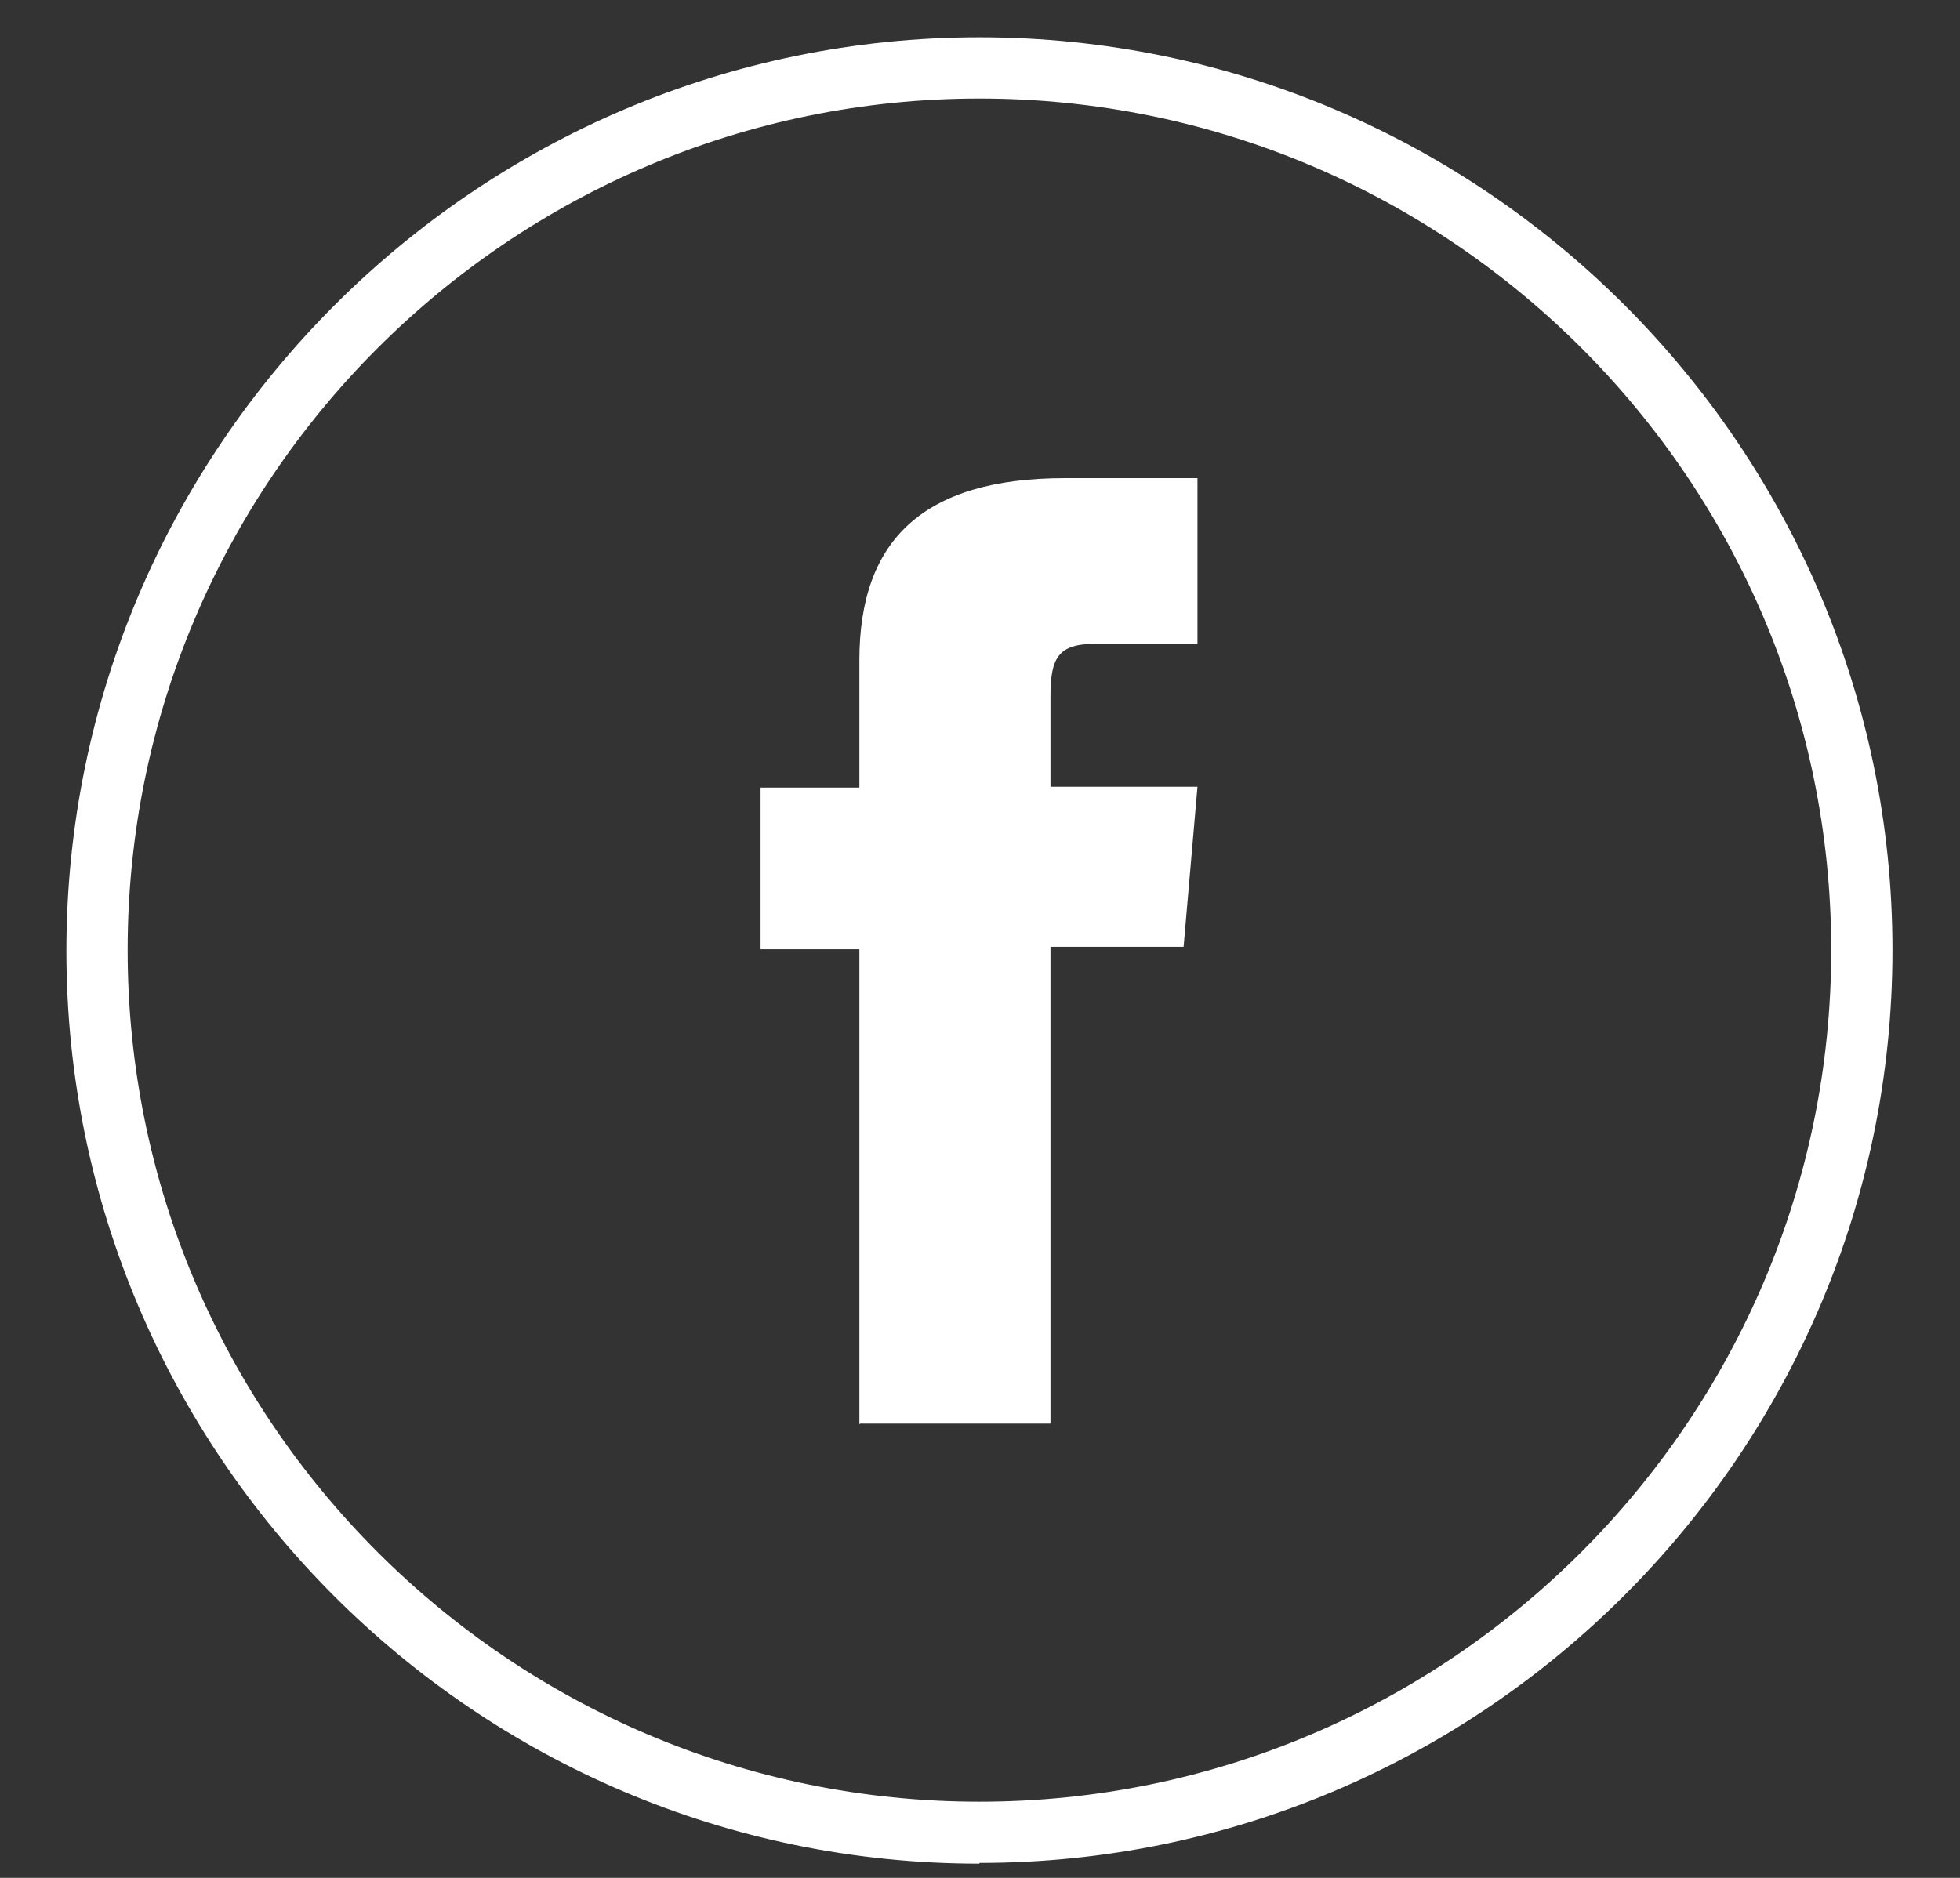
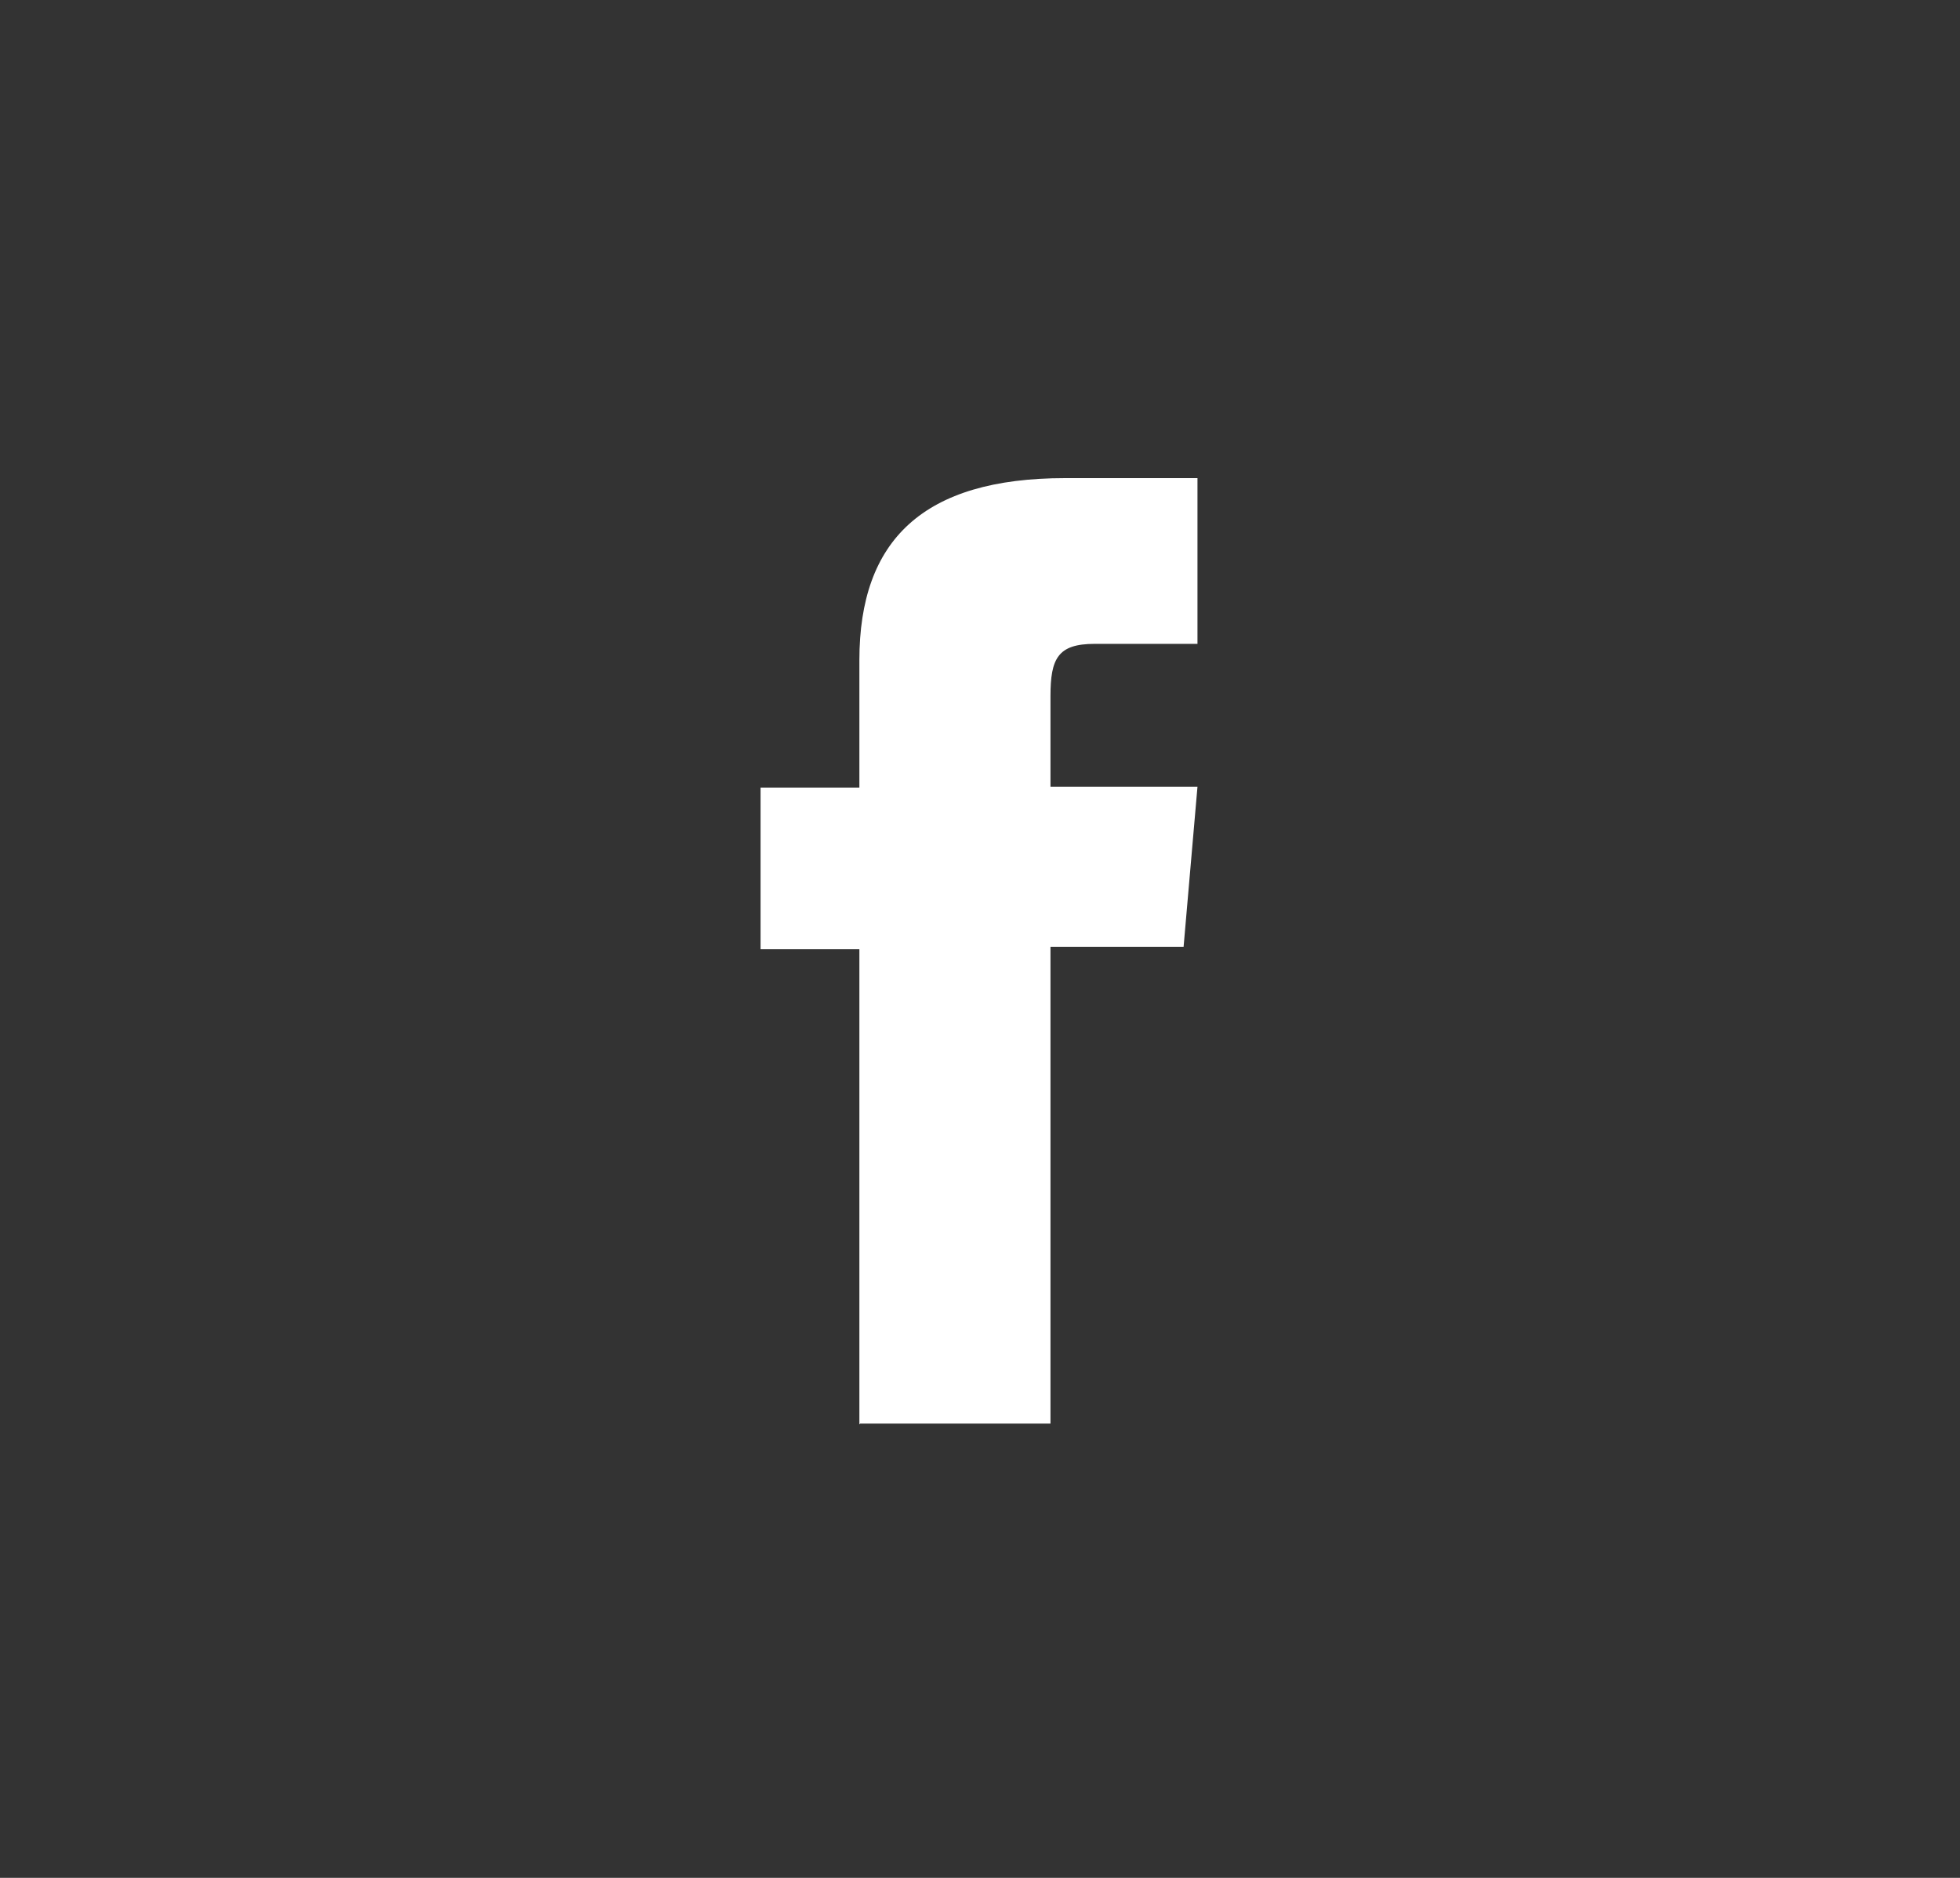
<svg xmlns="http://www.w3.org/2000/svg" width="24" height="23" viewBox="0 0 24 23" fill="none">
  <rect x="0" y="0" width="24" height="23" fill="#333333" stroke="none" />
-   <path d="M11.993 22.826C5.823 22.826 0.813 17.806 0.813 11.646C0.813 5.487 5.833 0.457 11.993 0.457C18.153 0.457 23.173 5.477 23.173 11.636C23.173 17.797 18.153 22.817 11.993 22.817V22.826ZM11.993 1.207C6.243 1.207 1.563 5.887 1.563 11.636C1.563 17.387 6.243 22.067 11.993 22.067C17.743 22.067 22.423 17.387 22.423 11.636C22.423 5.887 17.753 1.207 11.993 1.207Z" fill="white" />
  <path d="M10.533 17.436H12.863V11.596H14.493L14.663 9.636H12.863V8.526C12.863 8.066 12.953 7.886 13.403 7.886H14.663V5.856H13.043C11.303 5.856 10.523 6.616 10.523 8.086V9.646H9.313V11.626H10.523V17.446L10.533 17.436Z" fill="white" />
</svg>